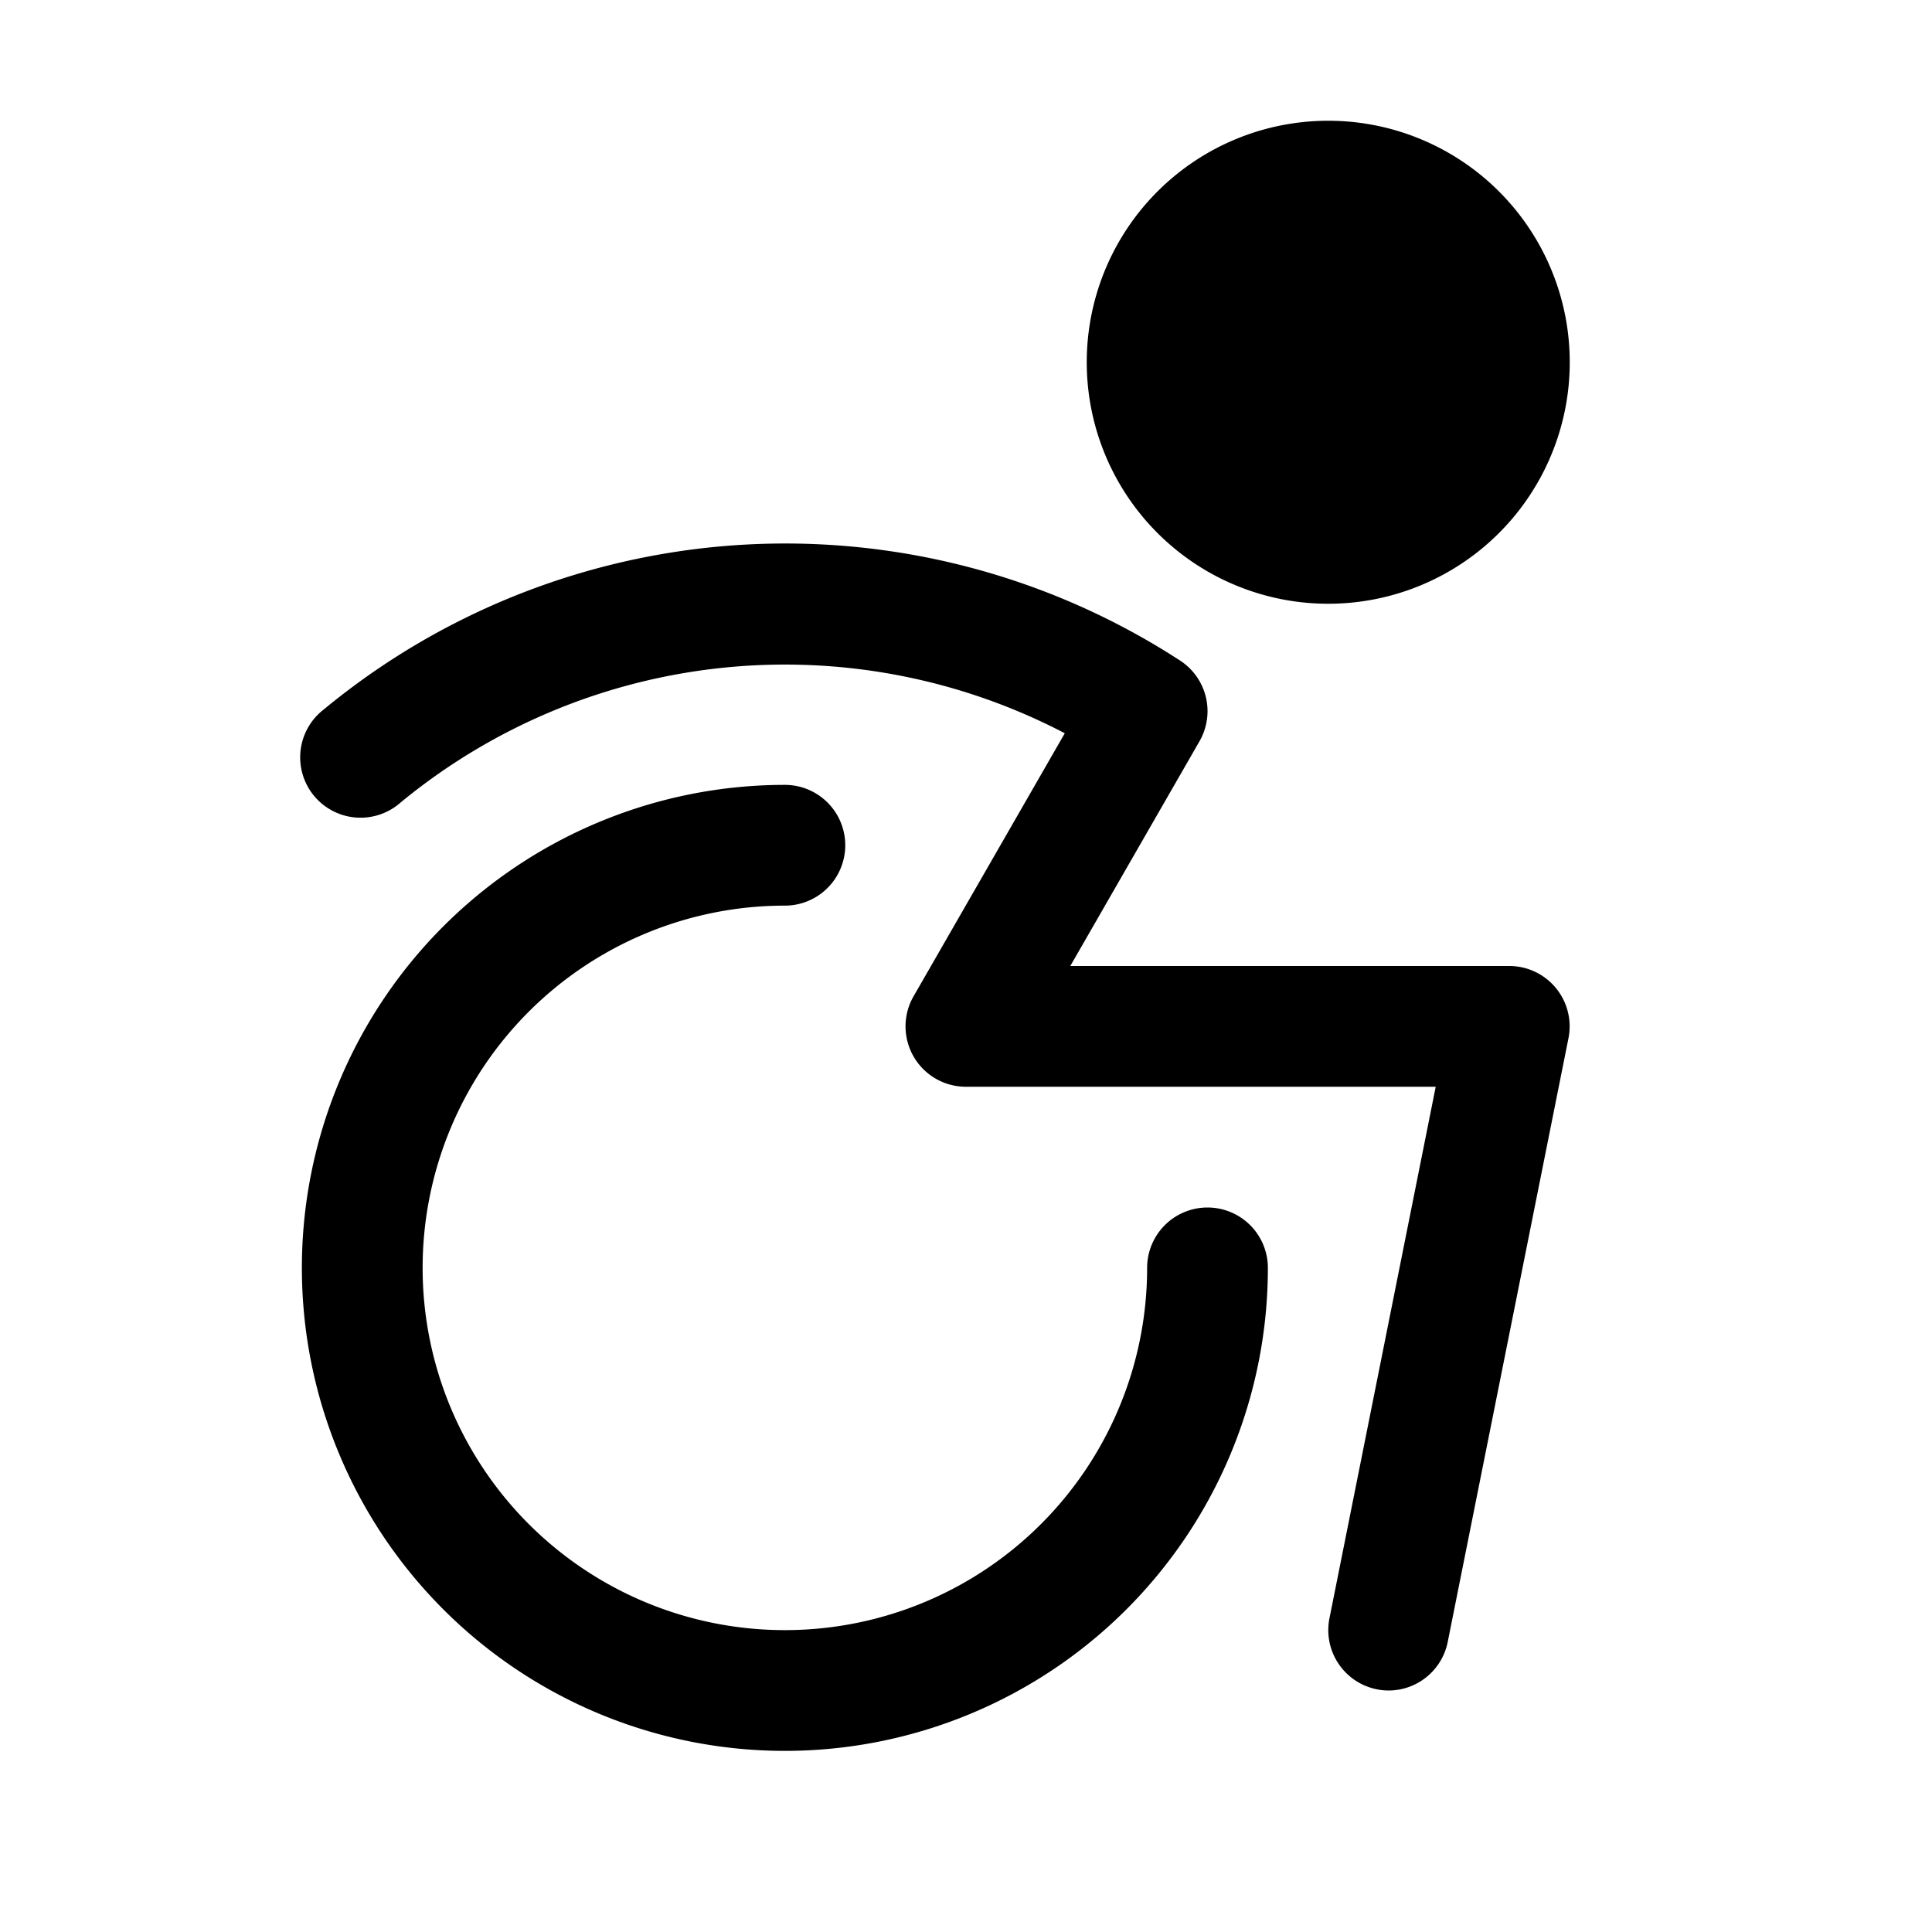
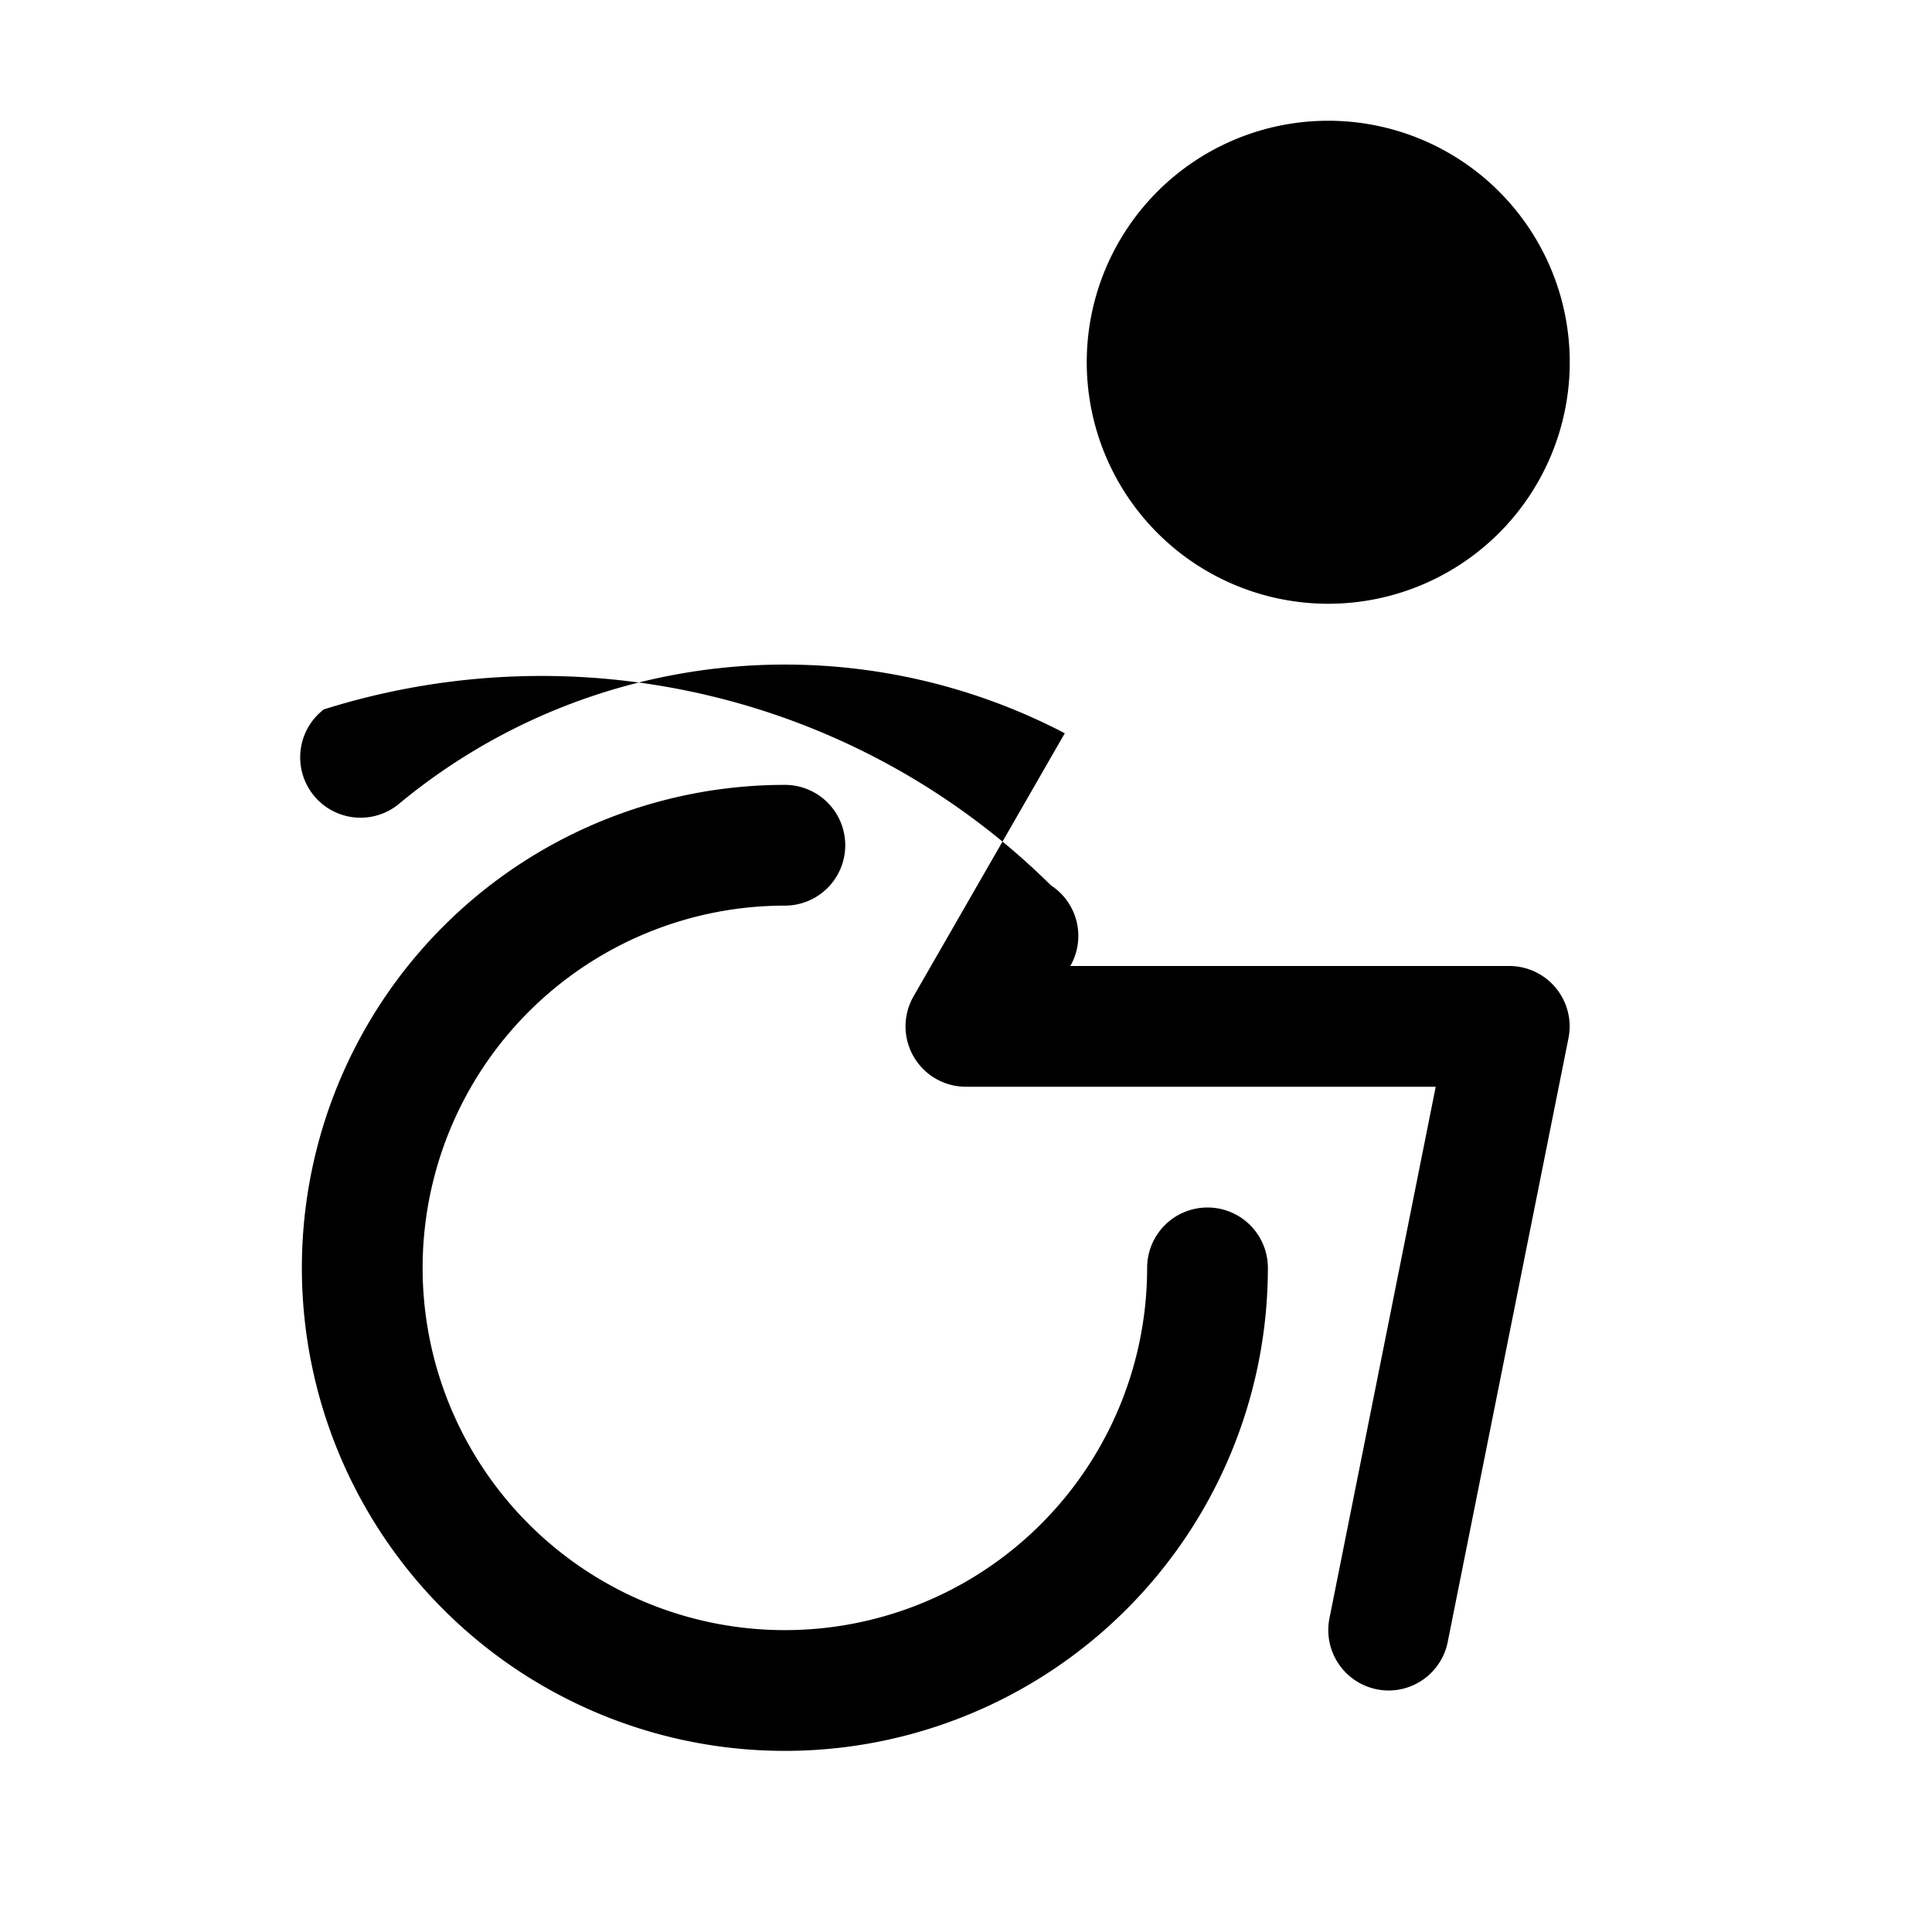
<svg xmlns="http://www.w3.org/2000/svg" fill="currentColor" viewBox="0 0 256 256">
-   <path d="M144 48a32 32 0 1 1 32 32 32 32 0 0 1-32-32Zm16 112a8 8 0 0 0-8 8 48 48 0 1 1-48-48 8 8 0 0 0 0-16 64 64 0 1 0 64 64 8 8 0 0 0-8-8Zm40-32h-58.18l17.12-29.78a8 8 0 0 0-2.57-10.69A96 96 0 0 0 42.91 94a8 8 0 1 0 10.18 12.33 80.09 80.09 0 0 1 88-9.17L121.06 132a8 8 0 0 0 6.94 12h62.24l-14.08 70.43a8 8 0 0 0 6.27 9.41 7.77 7.77 0 0 0 1.57.16 8 8 0 0 0 7.83-6.43l16-80A8 8 0 0 0 200 128Z" />
+   <path d="M144 48a32 32 0 1 1 32 32 32 32 0 0 1-32-32Zm16 112a8 8 0 0 0-8 8 48 48 0 1 1-48-48 8 8 0 0 0 0-16 64 64 0 1 0 64 64 8 8 0 0 0-8-8Zm40-32h-58.18a8 8 0 0 0-2.57-10.69A96 96 0 0 0 42.91 94a8 8 0 1 0 10.18 12.33 80.09 80.09 0 0 1 88-9.17L121.06 132a8 8 0 0 0 6.94 12h62.24l-14.08 70.43a8 8 0 0 0 6.27 9.41 7.77 7.77 0 0 0 1.57.16 8 8 0 0 0 7.83-6.43l16-80A8 8 0 0 0 200 128Z" />
</svg>